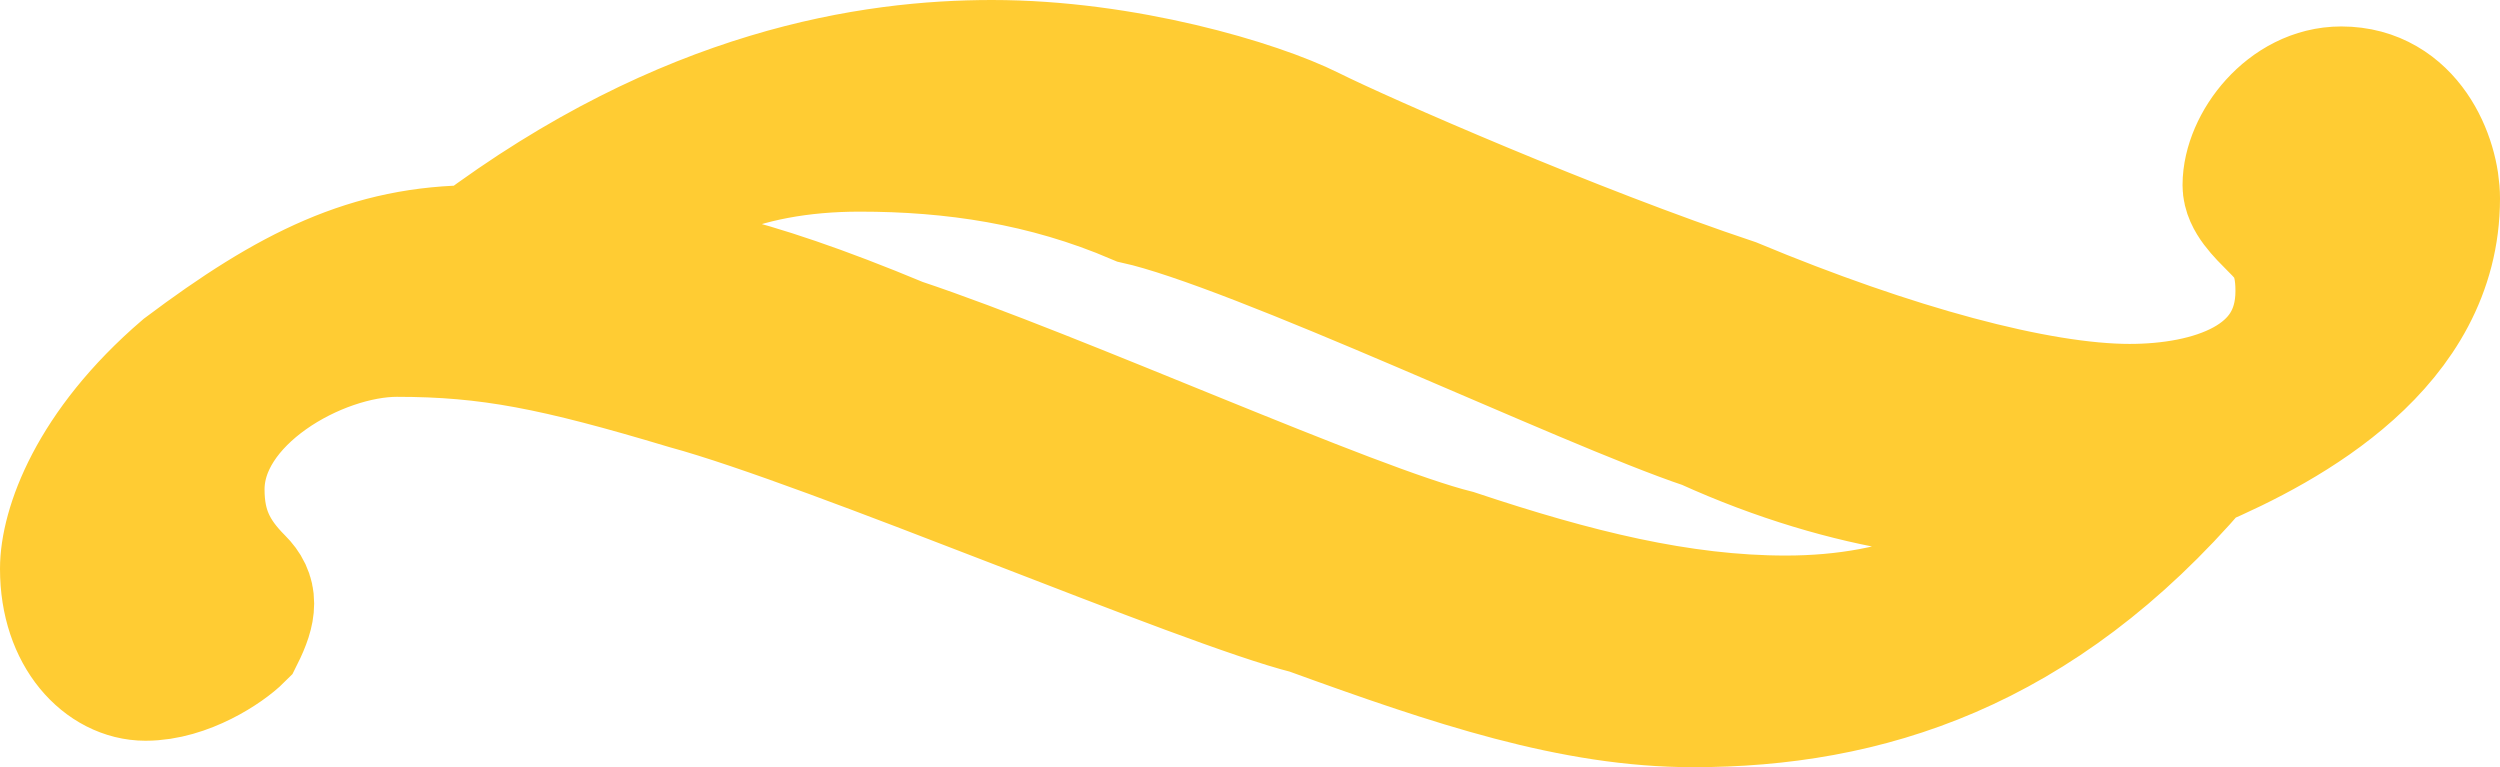
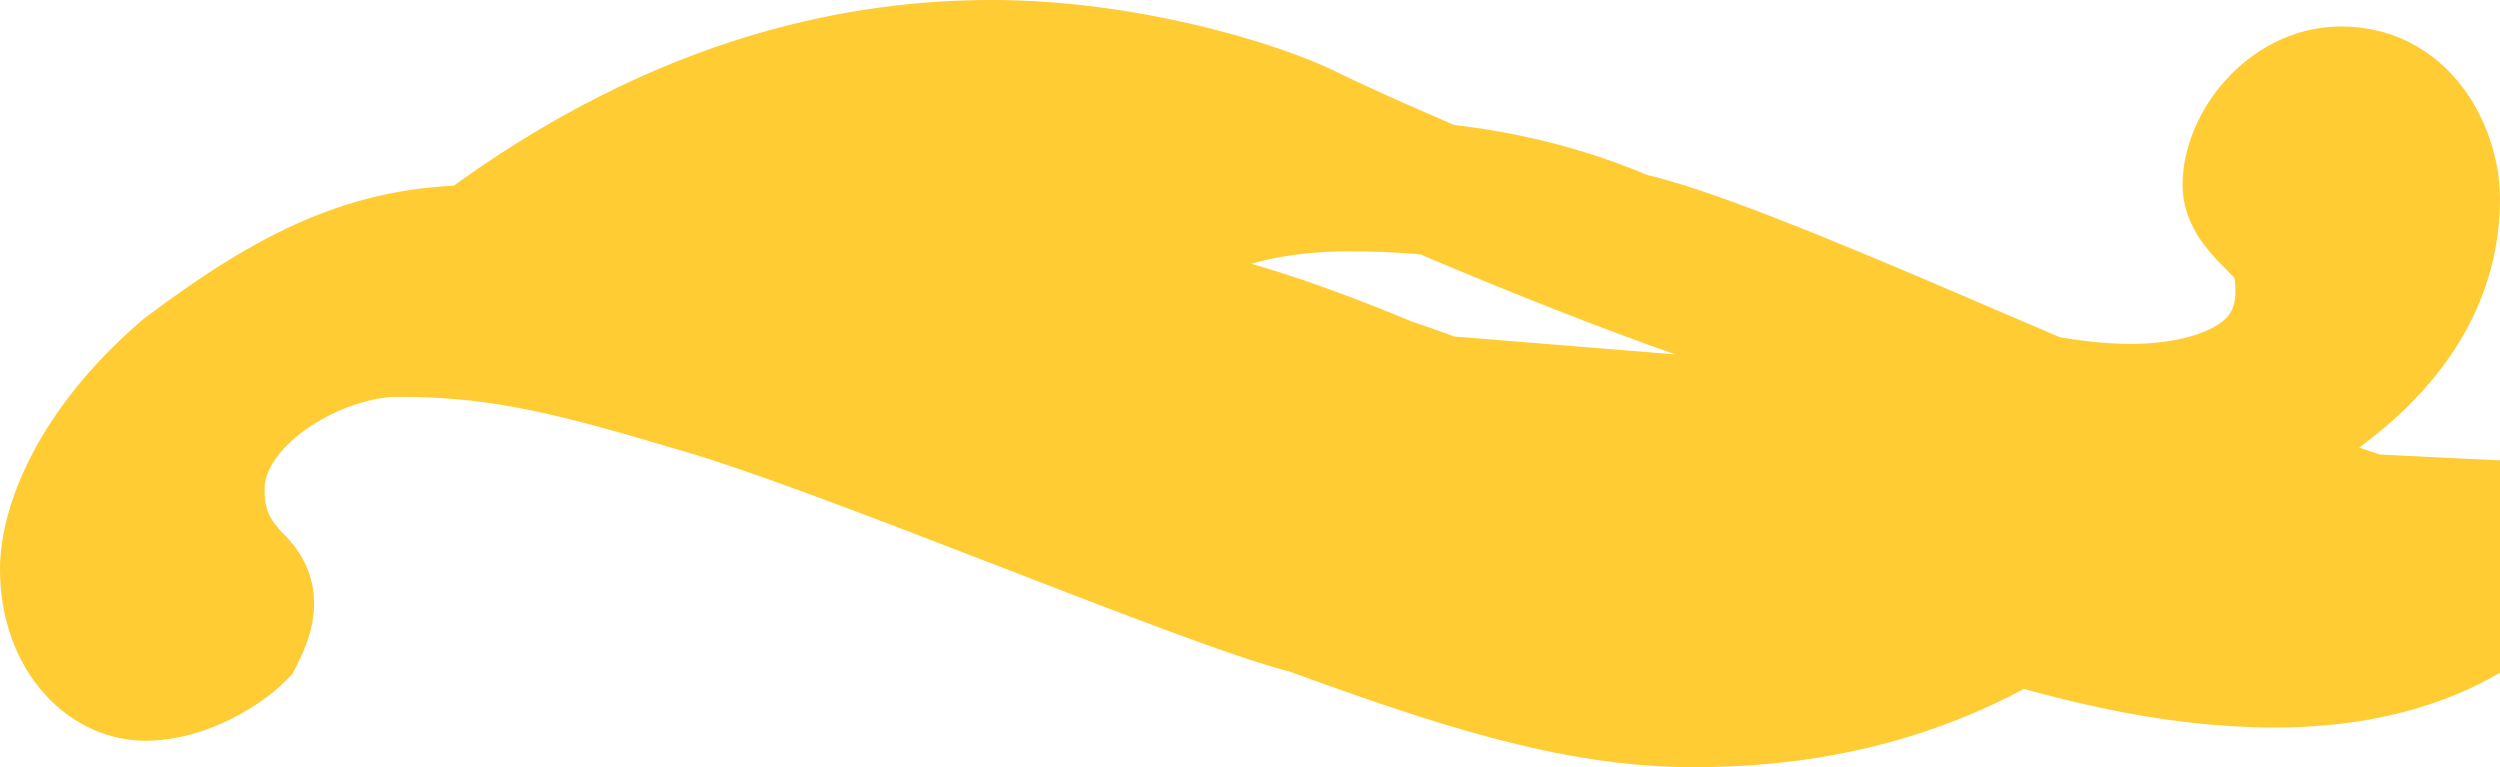
<svg xmlns="http://www.w3.org/2000/svg" version="1.1" id="Calque_1" x="0px" y="0px" viewBox="-40.5 47.7 18.9 5.8" style="enable-background:new -40.5 47.7 18.9 5.8;" xml:space="preserve">
  <style type="text/css">
	.st0{fill:#FFCC33;stroke:#FFCC33;stroke-miterlimit:10;}
</style>
  <g>
-     <path class="st0" d="M-23.9,51.2c-1.2,1.4-2.5,1.8-3.8,1.8c-0.9,0-1.8-0.3-2.9-0.7c-0.8-0.2-3.6-1.4-4.7-1.7   c-1-0.3-1.5-0.4-2.2-0.4c-0.6,0-1.5,0.5-1.5,1.2c0,0.3,0.1,0.5,0.3,0.7c0.1,0.1,0.1,0.2,0,0.4c-0.1,0.1-0.4,0.3-0.7,0.3   S-40,52.5-40,52c0-0.3,0.2-0.9,0.9-1.5c0.8-0.6,1.4-0.9,2.2-0.9c1.6-1.2,3-1.4,3.9-1.4c1,0,2,0.3,2.4,0.5s2,0.9,3.2,1.3   c1.2,0.5,2.3,0.8,3,0.8c0.6,0,1.3-0.2,1.3-0.9c0-0.3-0.1-0.4-0.2-0.5s-0.2-0.2-0.2-0.3c0-0.3,0.3-0.7,0.7-0.7   c0.5,0,0.7,0.5,0.7,0.8C-22.1,50.3-23.2,50.9-23.9,51.2z M-27.6,50.9c-0.9-0.3-3.4-1.5-4.3-1.7c-0.7-0.3-1.4-0.4-2.1-0.4   c-0.9,0-1.6,0.3-2,0.9c0.5,0,1.1,0.1,2.3,0.6c1.2,0.4,3.4,1.4,4.2,1.6c0.9,0.3,1.7,0.5,2.5,0.5c0.9,0,1.7-0.3,2.1-1   C-25.5,51.5-26.5,51.4-27.6,50.9z" />
+     <path class="st0" d="M-23.9,51.2c-1.2,1.4-2.5,1.8-3.8,1.8c-0.9,0-1.8-0.3-2.9-0.7c-0.8-0.2-3.6-1.4-4.7-1.7   c-1-0.3-1.5-0.4-2.2-0.4c-0.6,0-1.5,0.5-1.5,1.2c0,0.3,0.1,0.5,0.3,0.7c0.1,0.1,0.1,0.2,0,0.4c-0.1,0.1-0.4,0.3-0.7,0.3   S-40,52.5-40,52c0-0.3,0.2-0.9,0.9-1.5c0.8-0.6,1.4-0.9,2.2-0.9c1.6-1.2,3-1.4,3.9-1.4c1,0,2,0.3,2.4,0.5s2,0.9,3.2,1.3   c1.2,0.5,2.3,0.8,3,0.8c0.6,0,1.3-0.2,1.3-0.9c0-0.3-0.1-0.4-0.2-0.5s-0.2-0.2-0.2-0.3c0-0.3,0.3-0.7,0.7-0.7   c0.5,0,0.7,0.5,0.7,0.8C-22.1,50.3-23.2,50.9-23.9,51.2z c-0.9-0.3-3.4-1.5-4.3-1.7c-0.7-0.3-1.4-0.4-2.1-0.4   c-0.9,0-1.6,0.3-2,0.9c0.5,0,1.1,0.1,2.3,0.6c1.2,0.4,3.4,1.4,4.2,1.6c0.9,0.3,1.7,0.5,2.5,0.5c0.9,0,1.7-0.3,2.1-1   C-25.5,51.5-26.5,51.4-27.6,50.9z" />
  </g>
</svg>